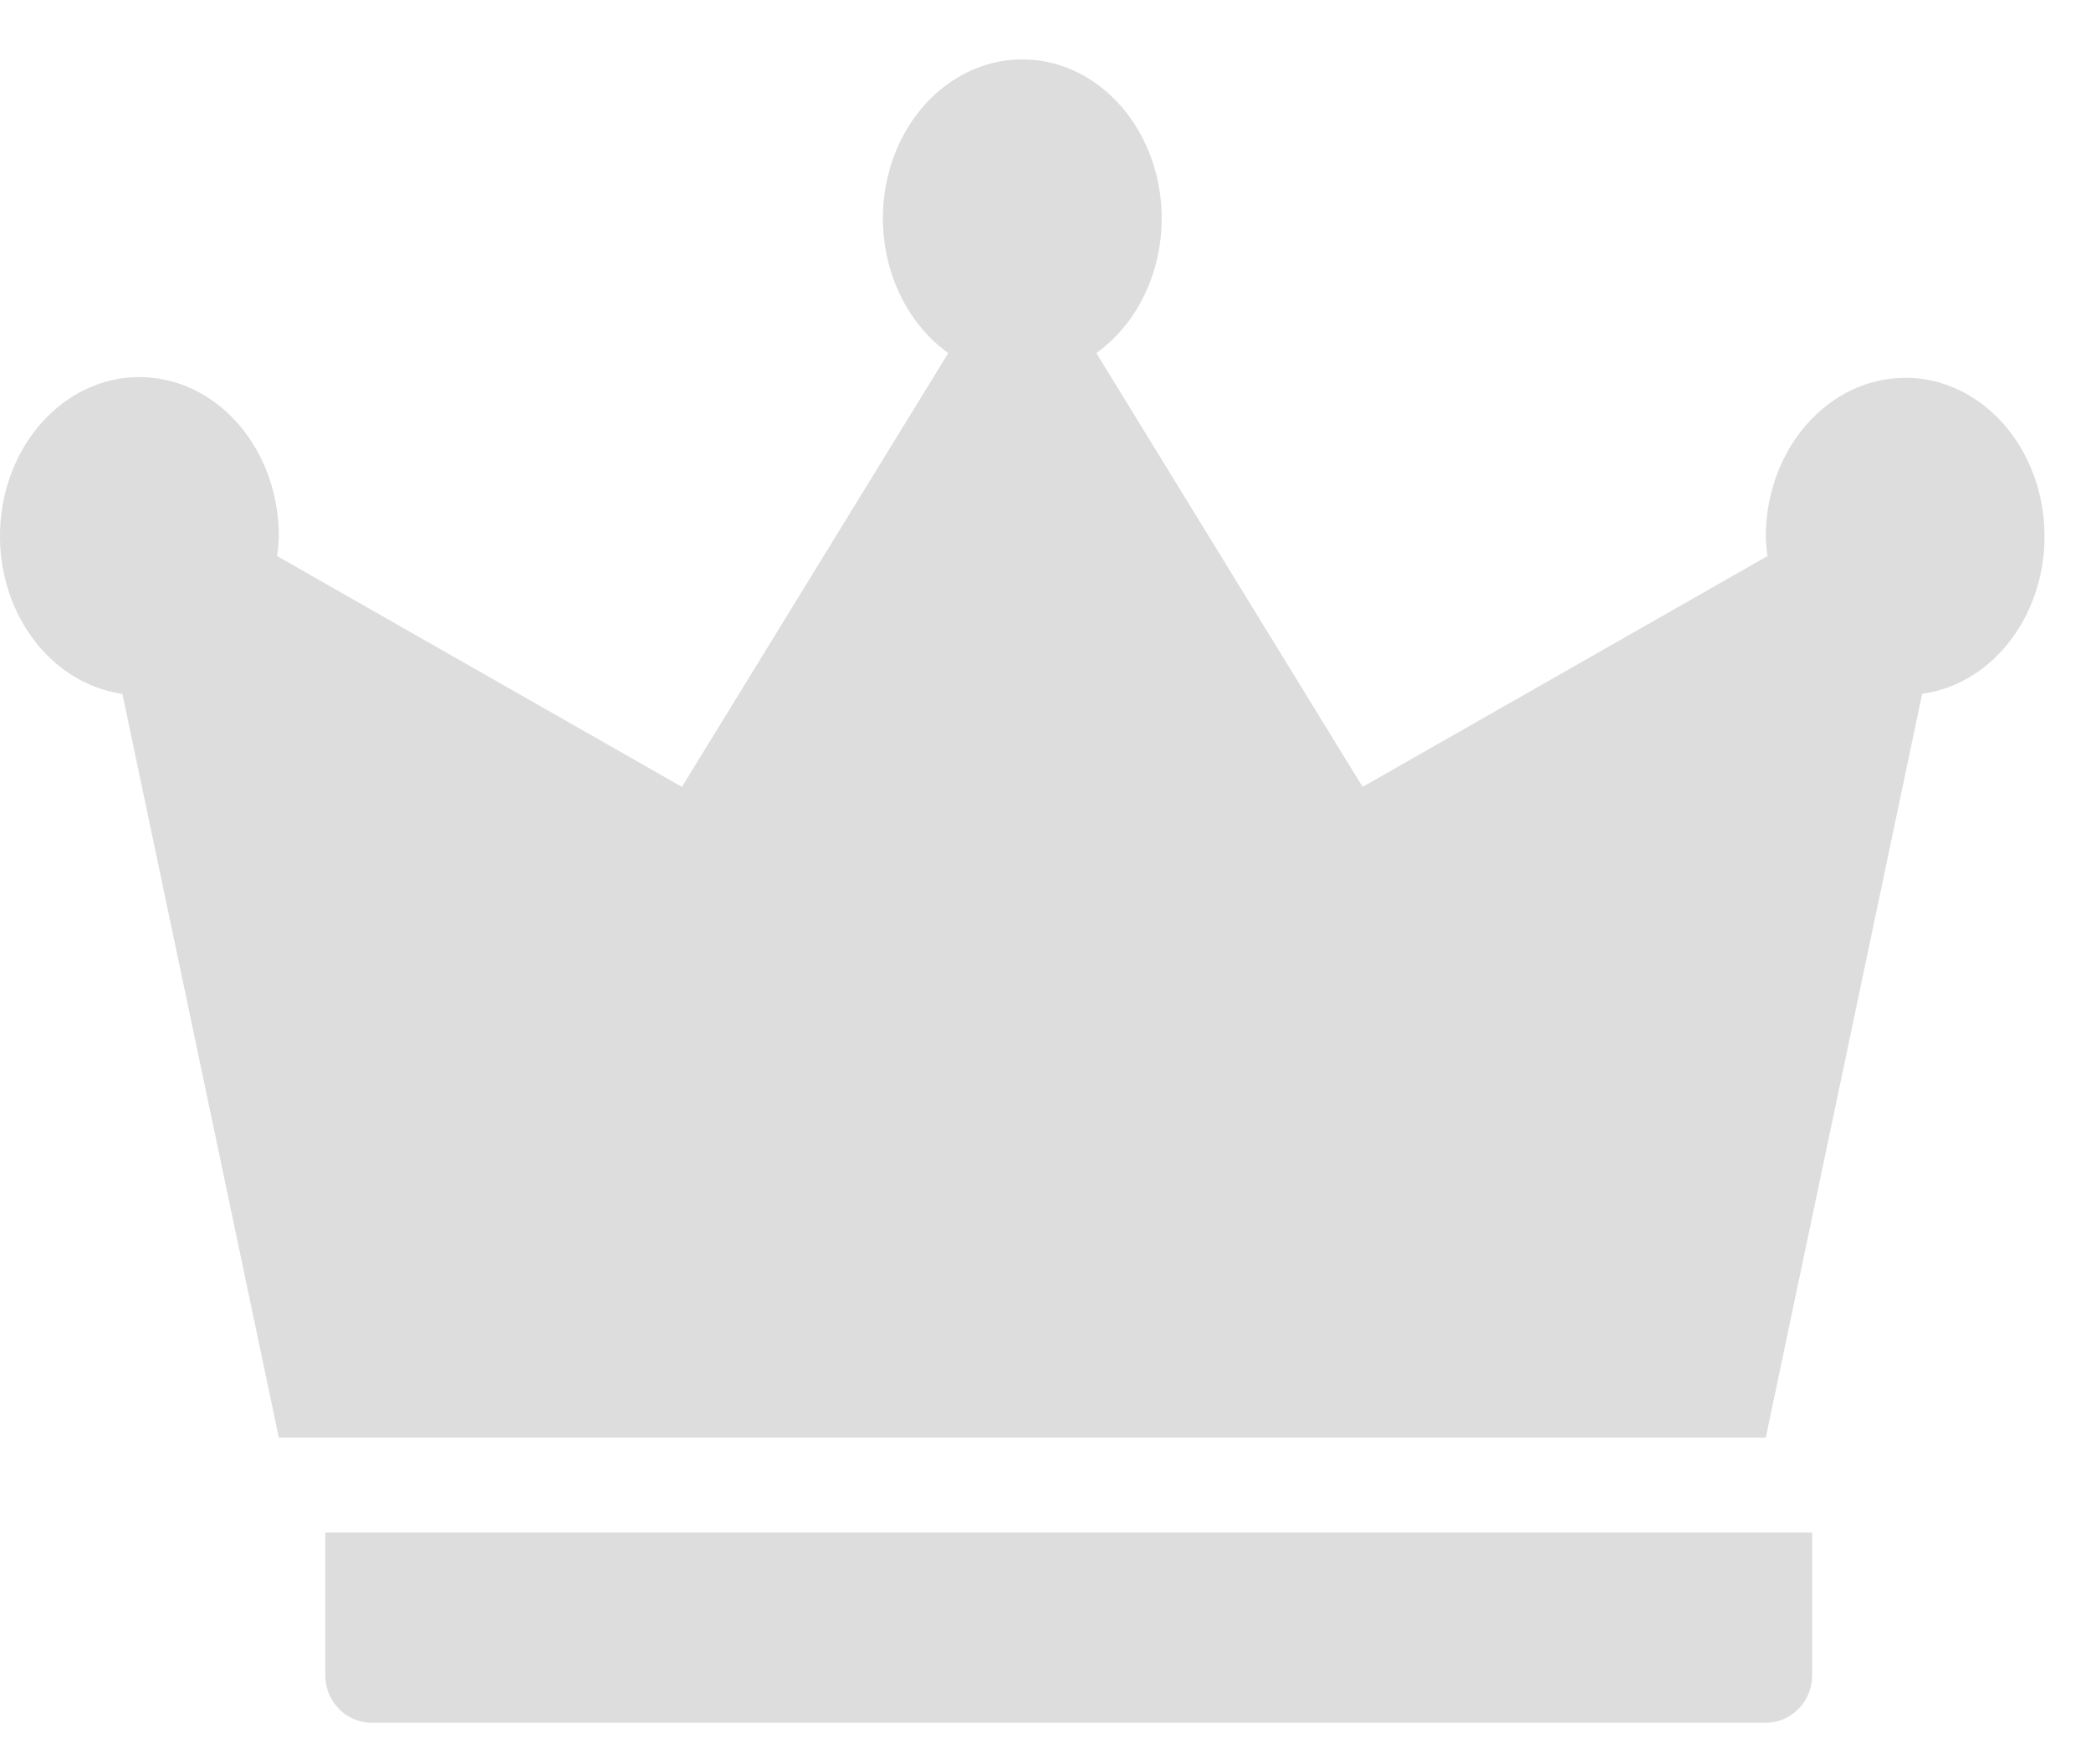
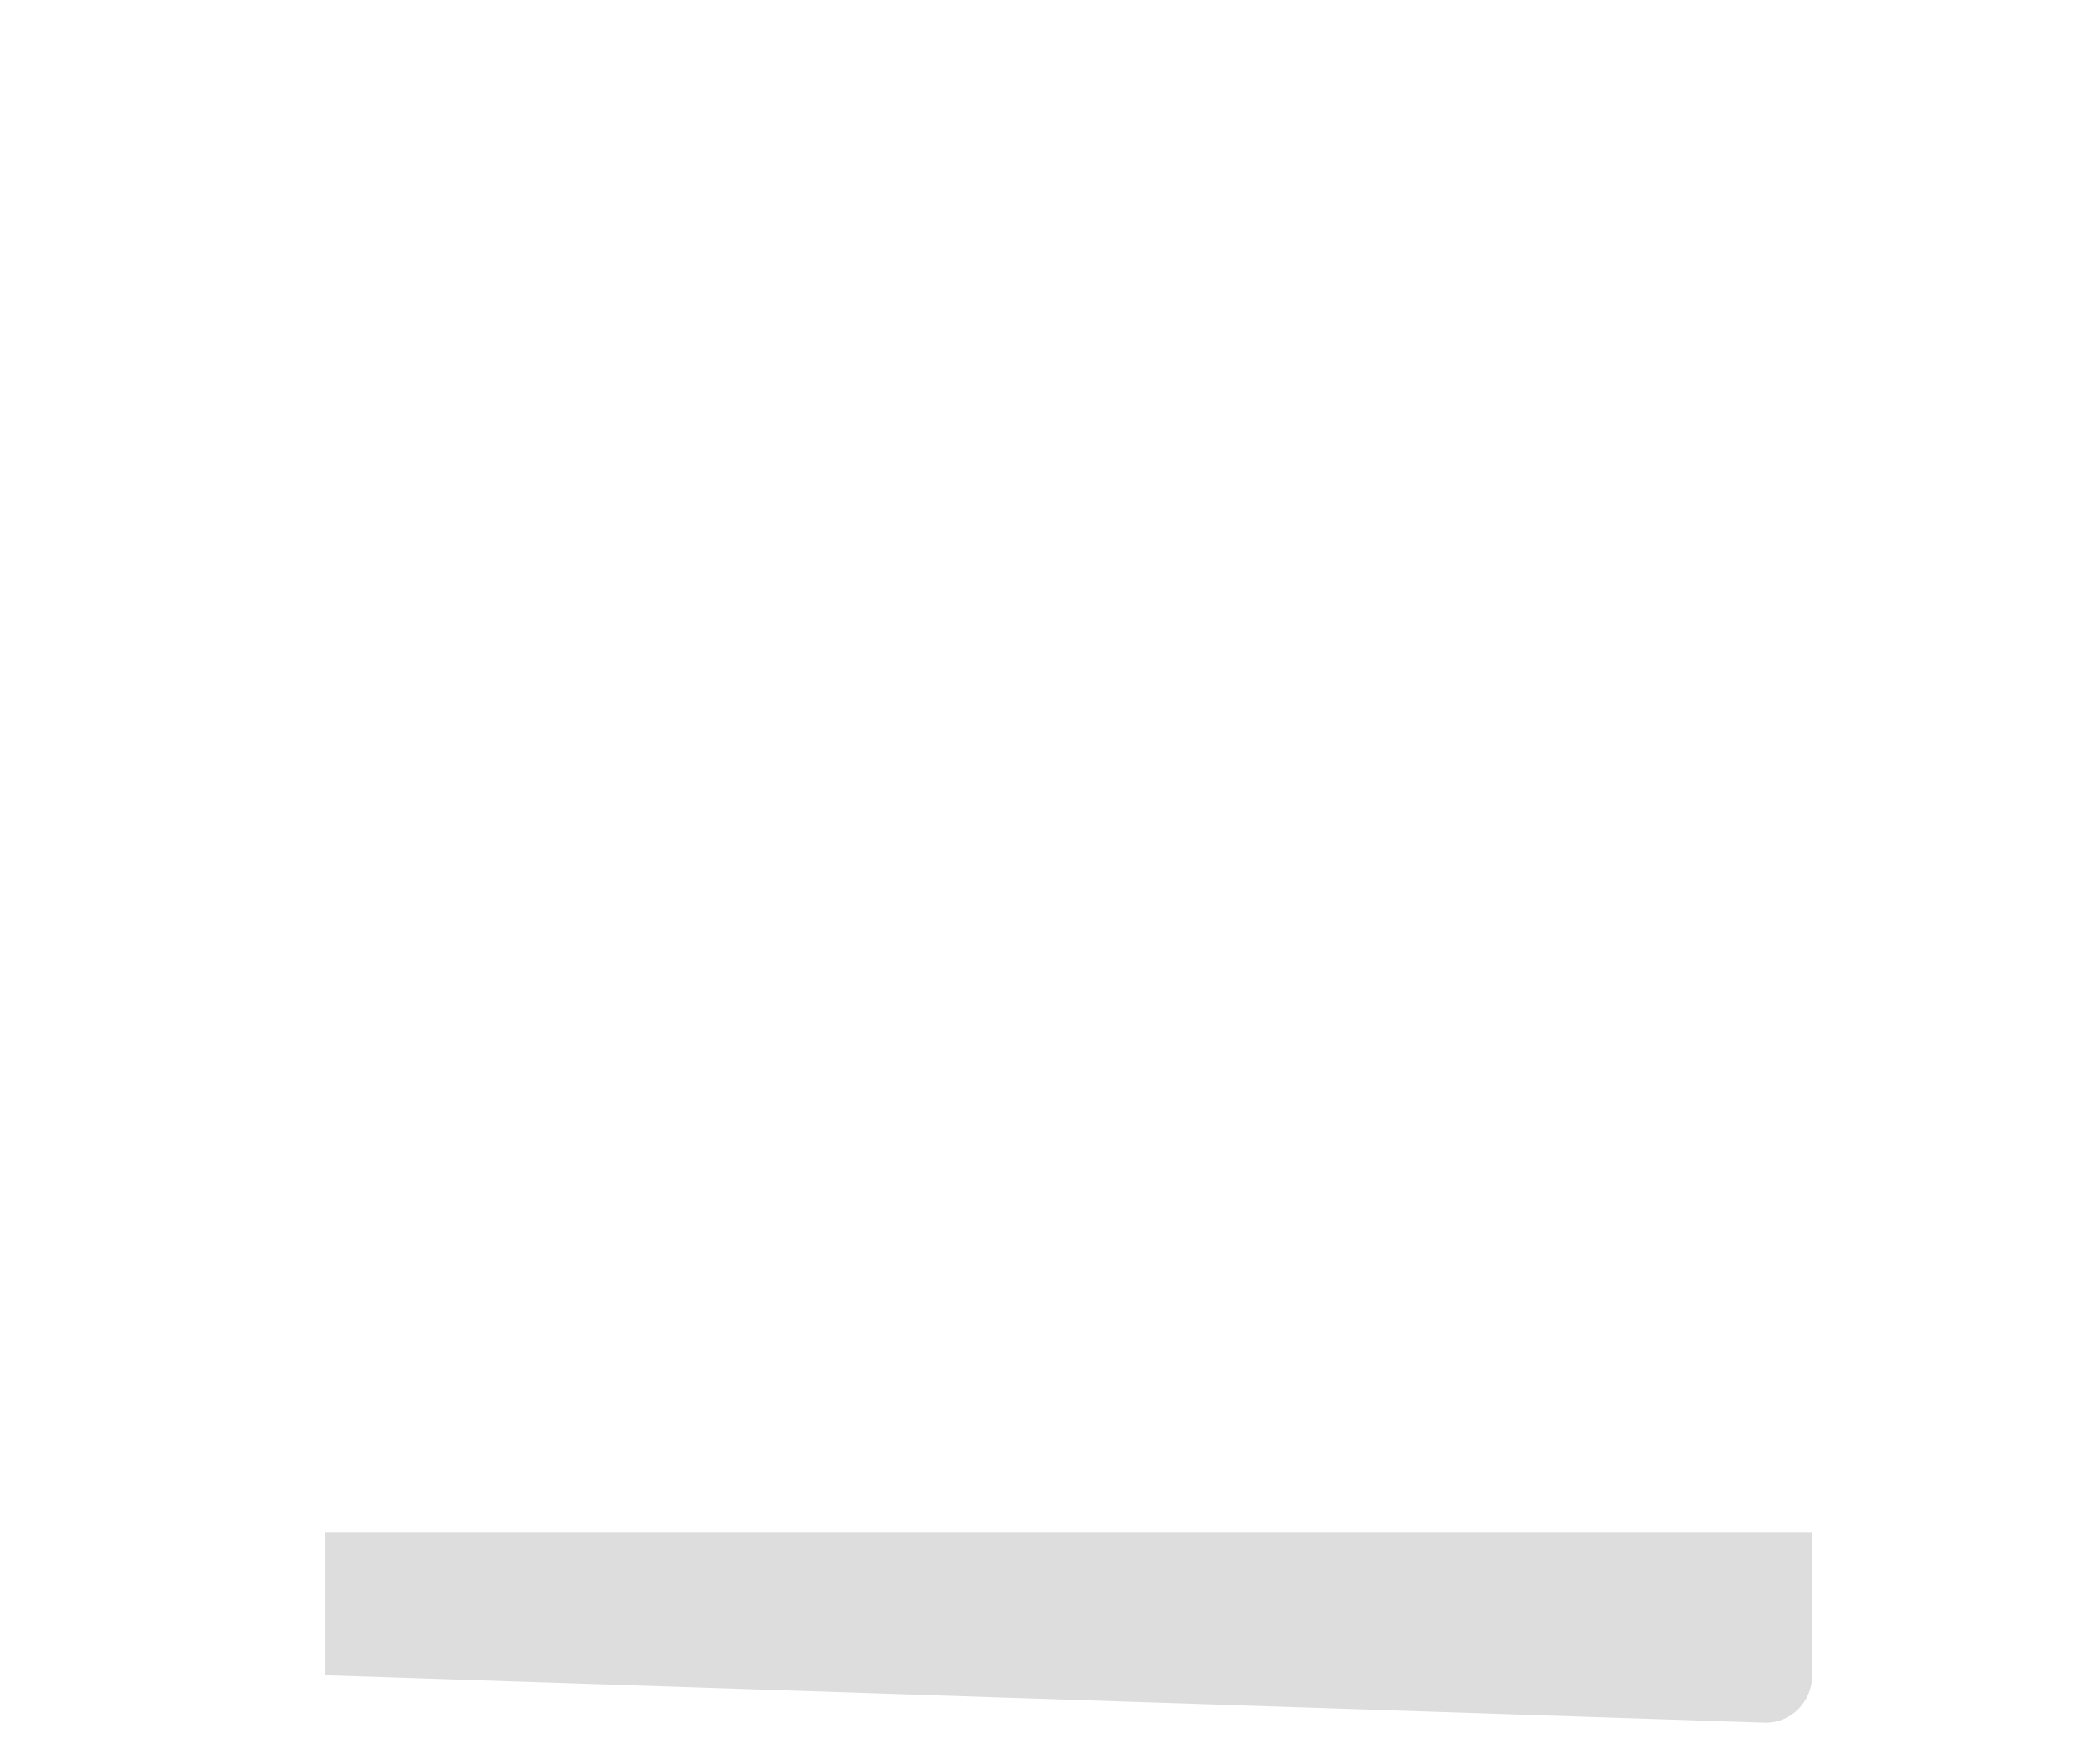
<svg xmlns="http://www.w3.org/2000/svg" width="32px" height="27px" viewBox="0 0 32 27" version="1.1">
  <title>EG_Icon</title>
  <desc>Created with Sketch.</desc>
  <g id="Mobile" stroke="none" stroke-width="1" fill="none" fill-rule="evenodd">
    <g id="2.-In_Game_Menu_Open_Menu_EG_P" transform="translate(-9, -224)" fill="#DDDDDD">
      <g id="Leaderboards" transform="translate(9, 215)">
        <g id="EG_icon" transform="translate(0, 7)">
          <g id="crown" transform="translate(0, 2.909)">
-             <path d="M4.978,24.727 C4.978,25.129 5.296,25.455 5.689,25.455 L27.022,25.455 C27.415,25.455 27.733,25.129 27.733,24.727 L27.733,22.545 L4.978,22.545 L4.978,24.727 Z" id="Path" fill-rule="nonzero" />
-             <path d="M29.156,4.873 C27.978,4.875 27.024,5.963 27.023,7.306 C27.026,7.405 27.035,7.503 27.049,7.601 L20.853,11.133 L16.778,4.494 C17.584,3.918 17.958,2.803 17.695,1.761 C17.432,0.718 16.596,0 15.645,0 C14.693,0 13.857,0.718 13.594,1.761 C13.332,2.803 13.706,3.918 14.512,4.494 L10.436,11.133 L4.241,7.601 C4.255,7.503 4.263,7.405 4.267,7.306 C4.272,6 3.372,4.921 2.227,4.864 C1.083,4.806 0.103,5.79 0.007,7.092 C-0.088,8.394 0.736,9.549 1.873,9.709 L4.267,21.091 L27.023,21.091 L29.416,9.709 C30.534,9.555 31.354,8.433 31.285,7.151 C31.216,5.869 30.282,4.87 29.156,4.873 Z" id="Path" fill-rule="nonzero" />
+             <path d="M4.978,24.727 L27.022,25.455 C27.415,25.455 27.733,25.129 27.733,24.727 L27.733,22.545 L4.978,22.545 L4.978,24.727 Z" id="Path" fill-rule="nonzero" />
          </g>
        </g>
      </g>
    </g>
  </g>
</svg>